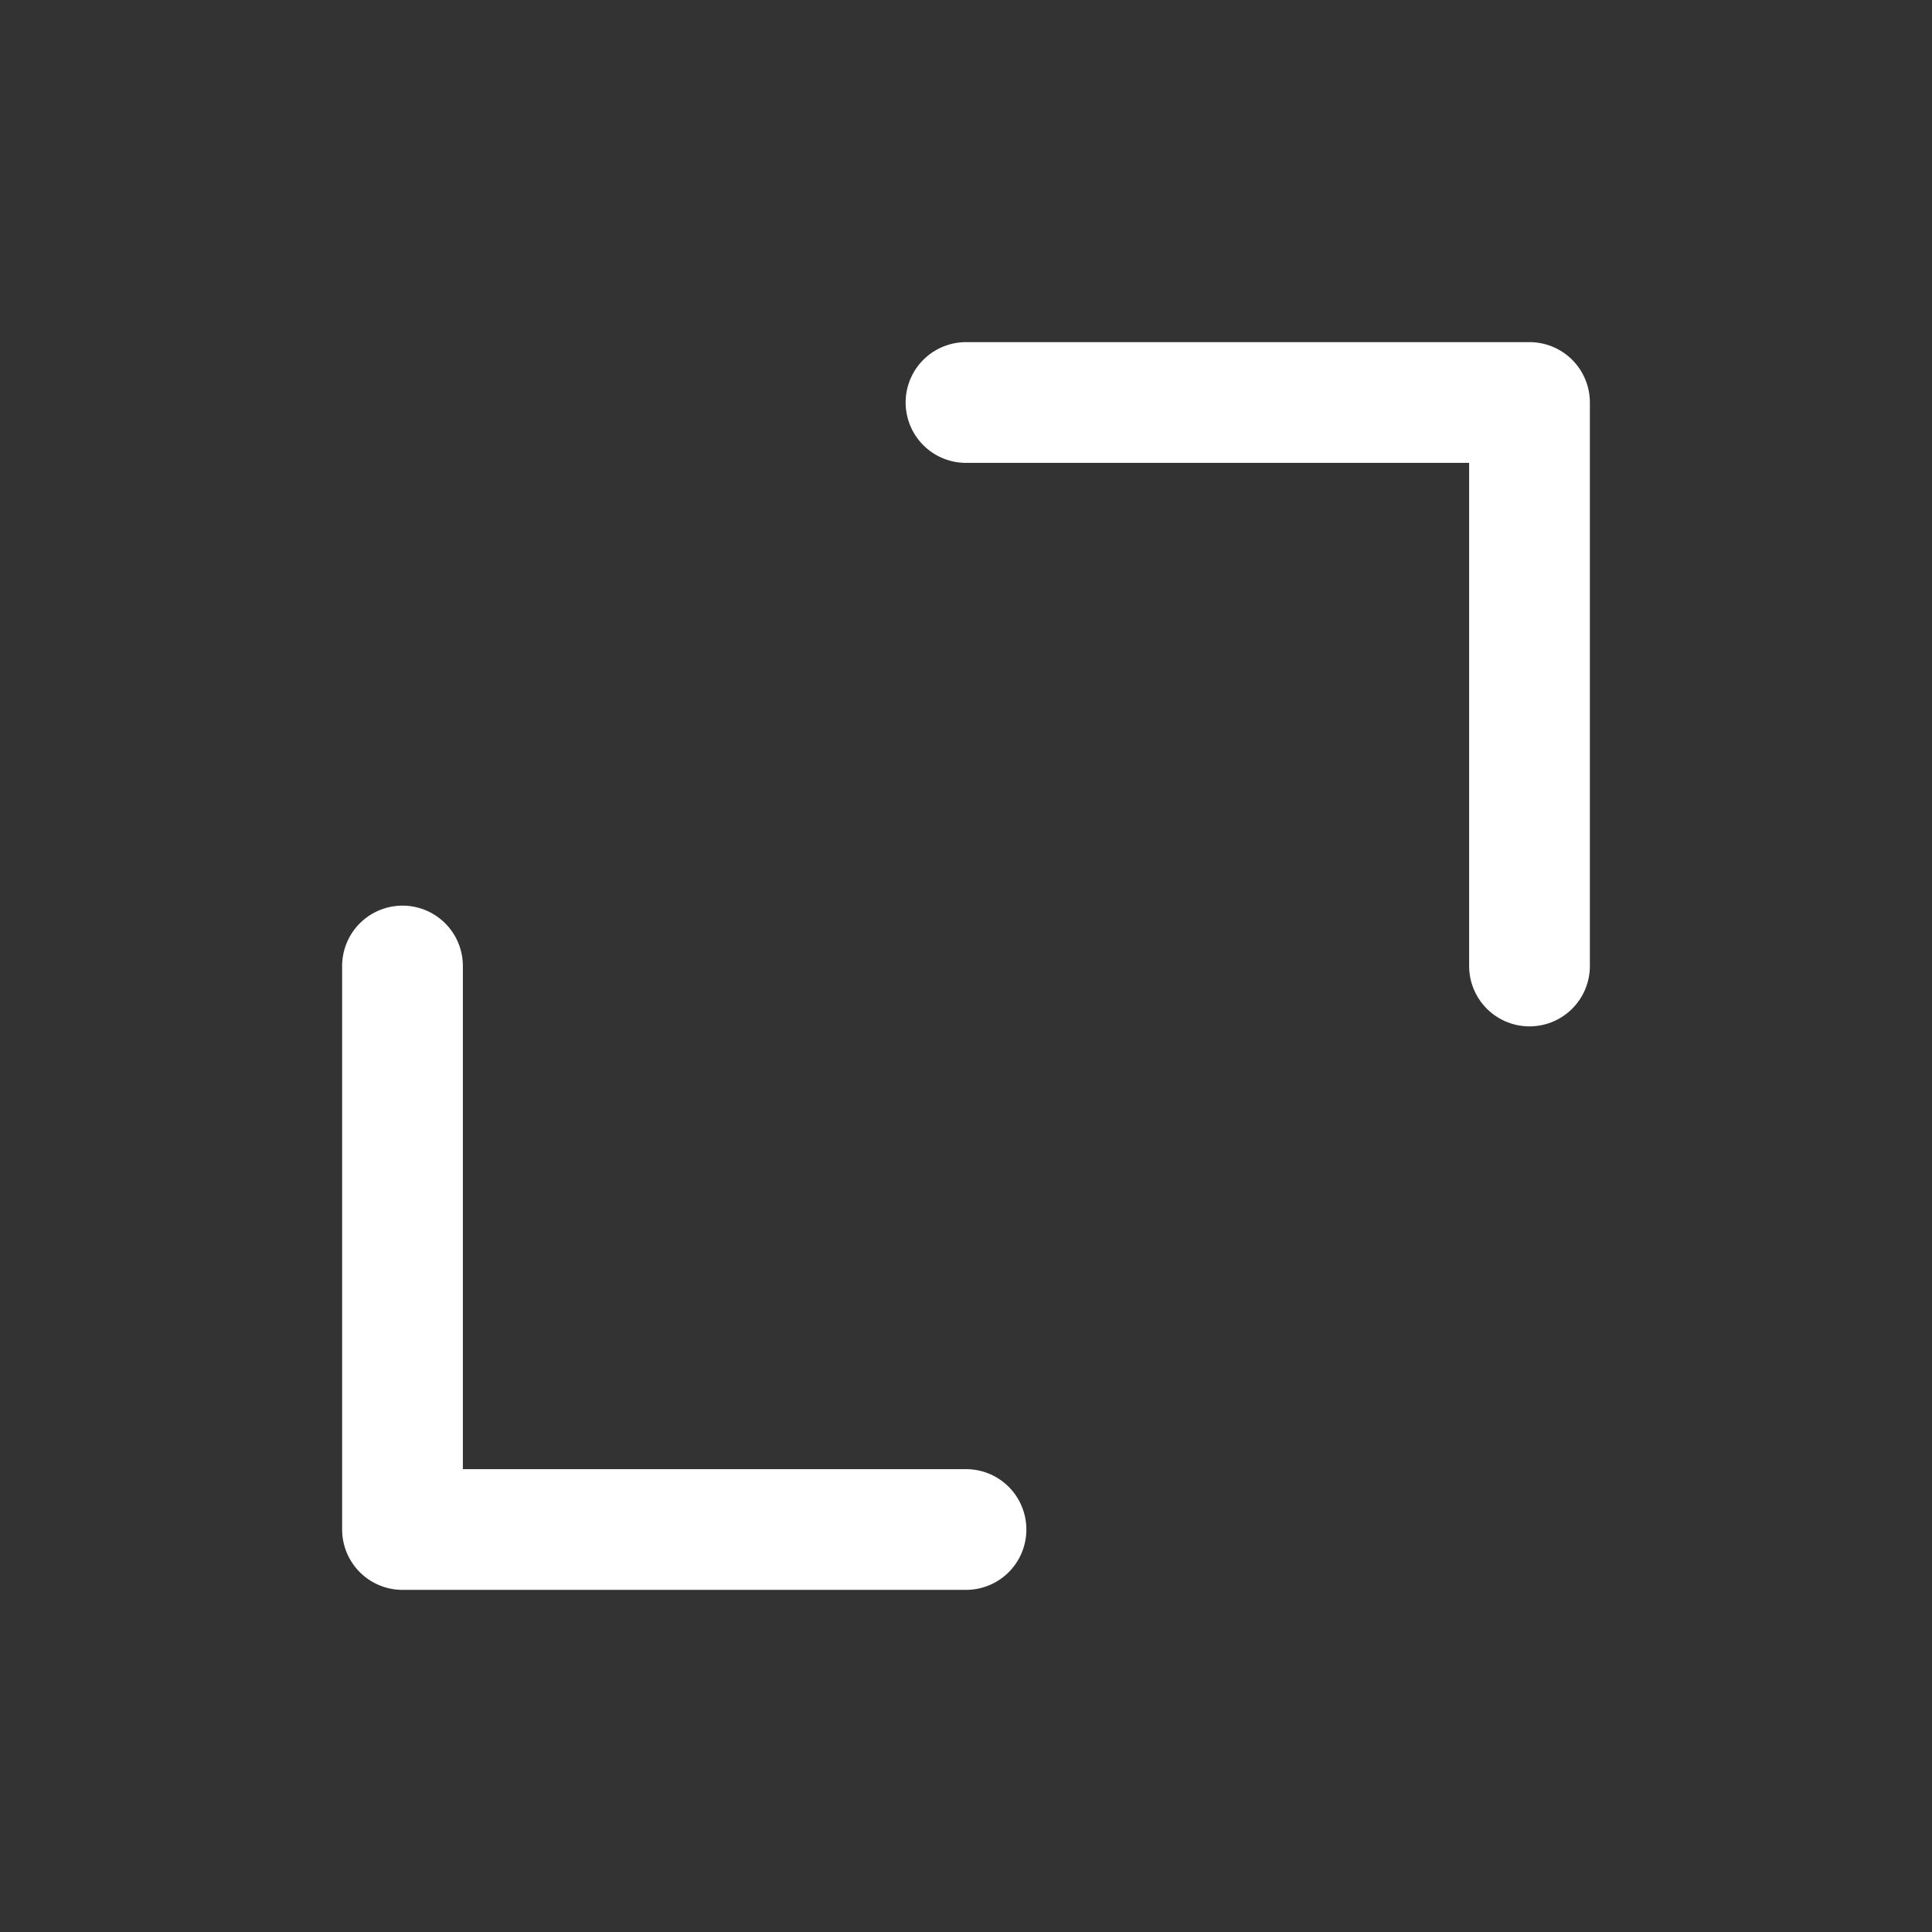
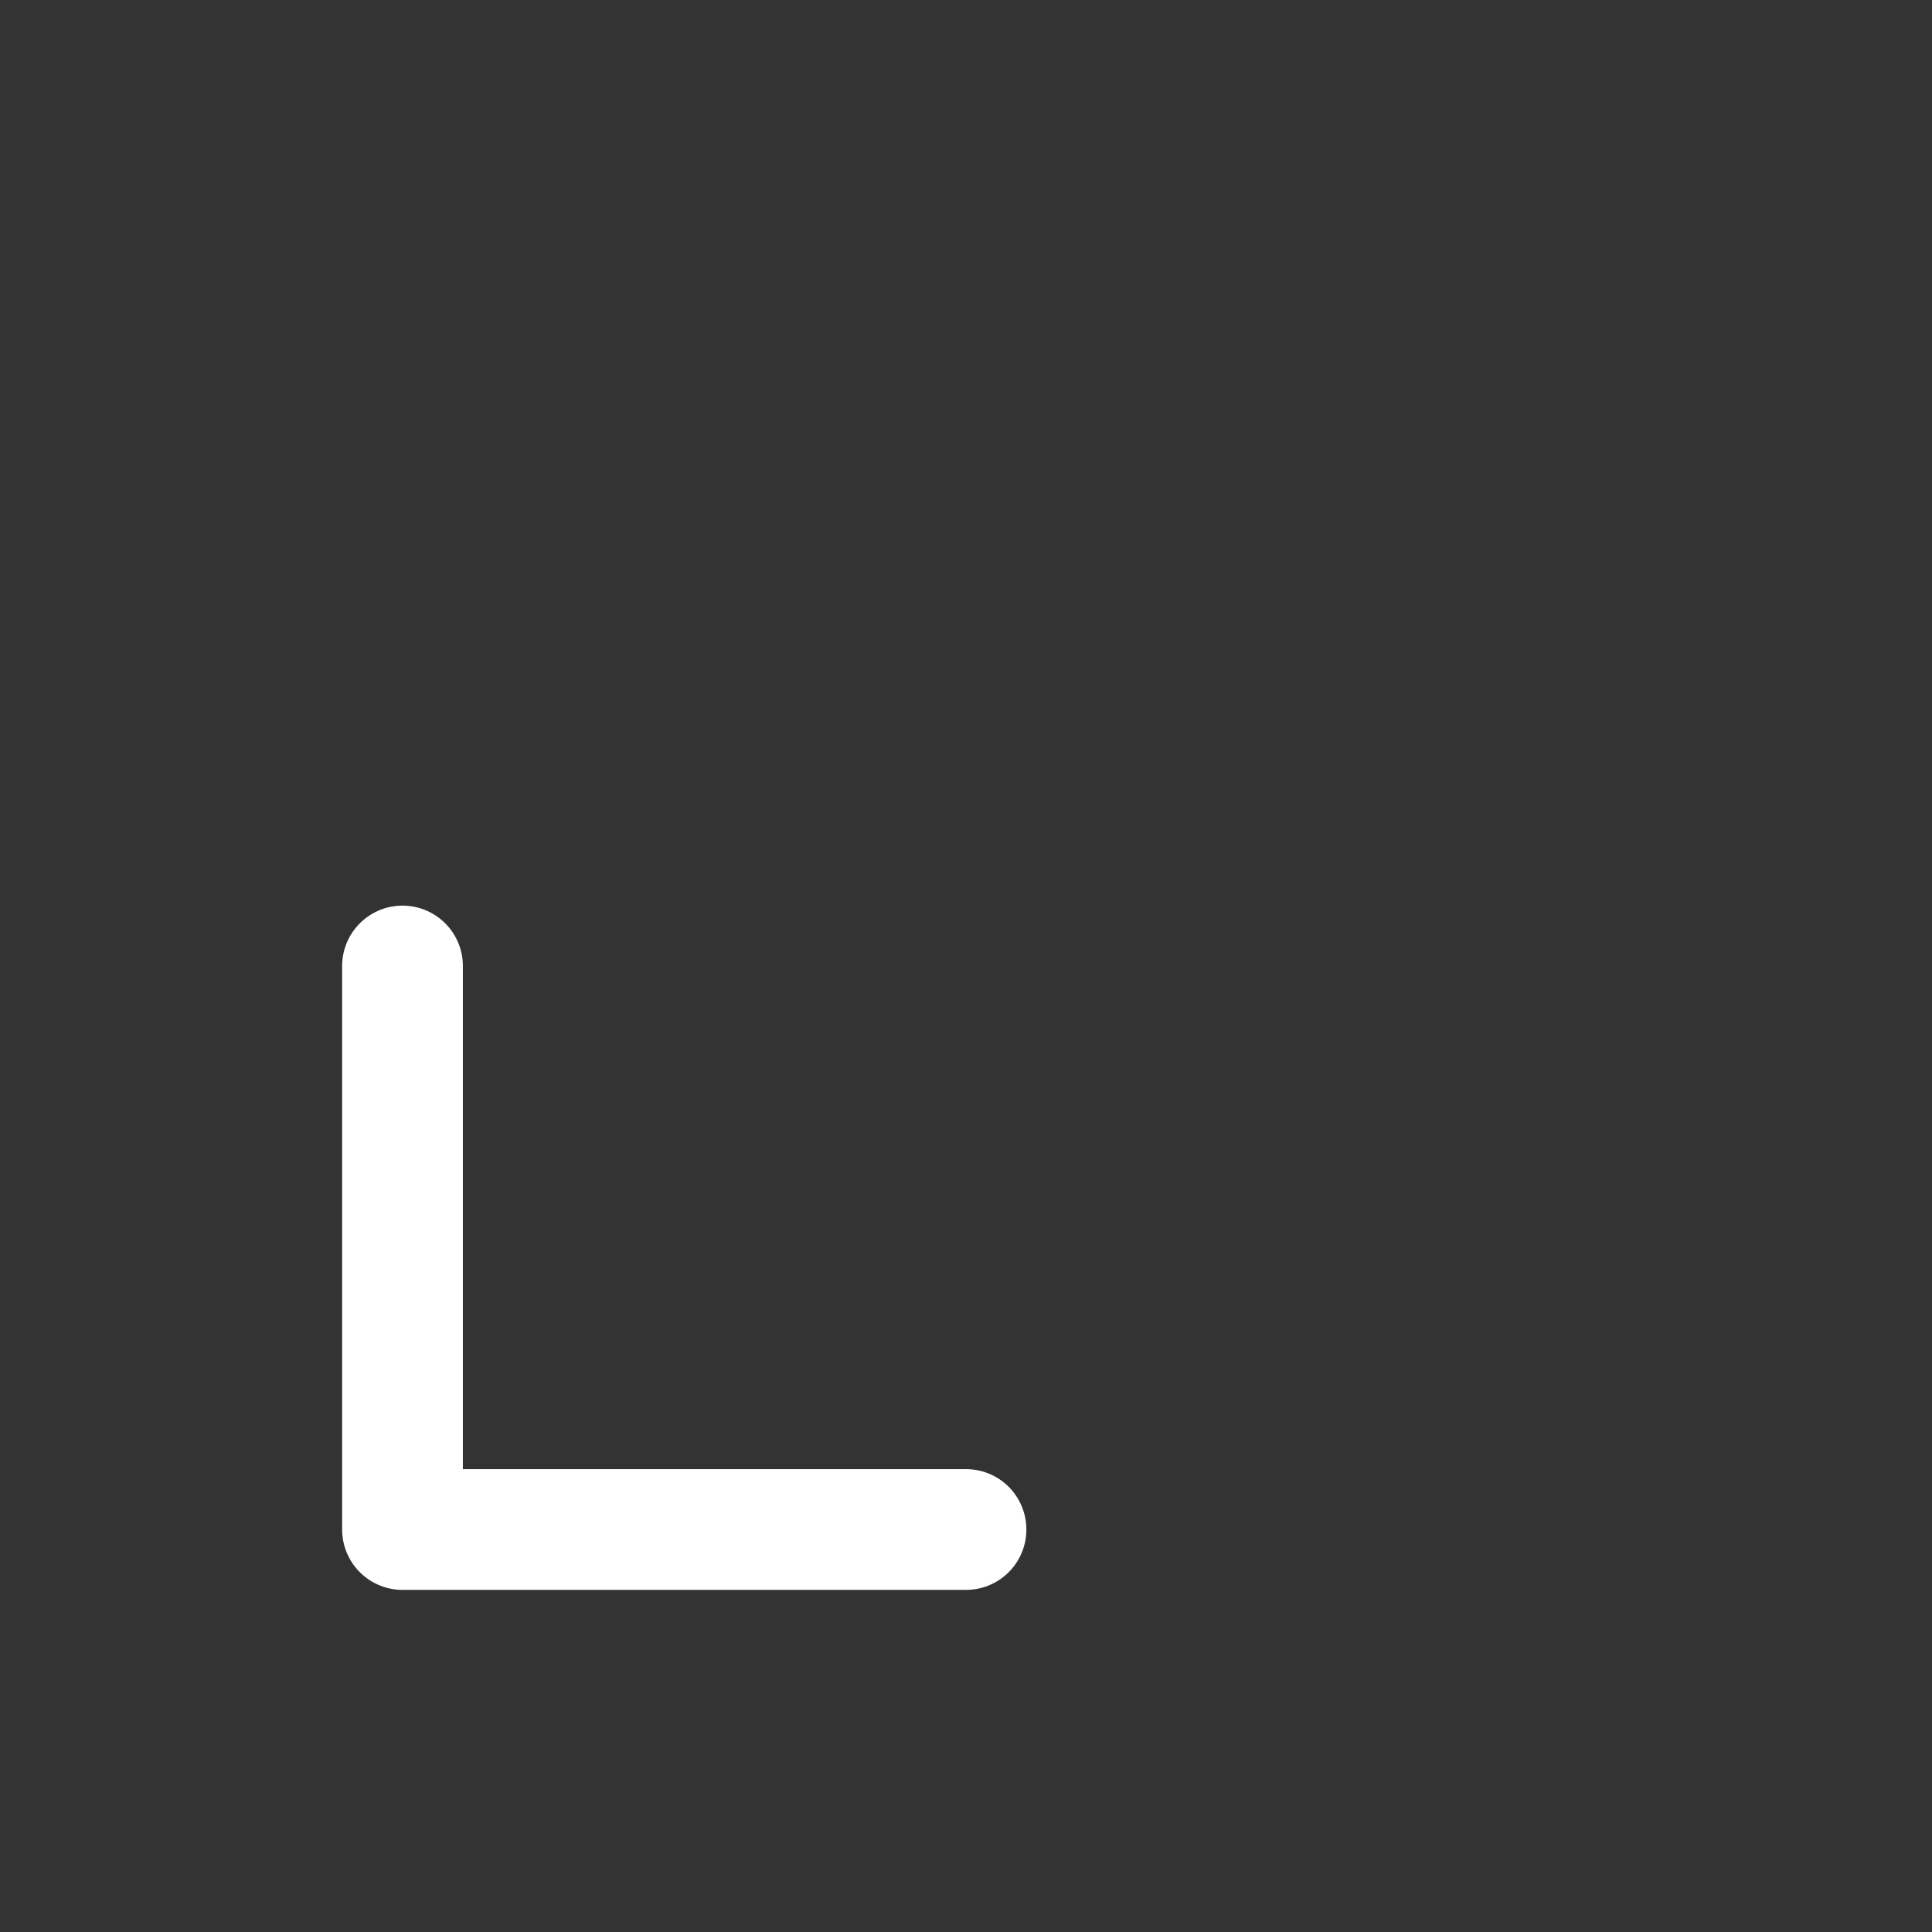
<svg xmlns="http://www.w3.org/2000/svg" width="24" height="24" viewBox="0 0 24 24" fill="none">
  <rect x="0" y="0" width="24" height="24" fill="#333333" stroke="none" />
-   <path d="M12 5H19V12" stroke="white" stroke-width="1.5" stroke-linecap="round" stroke-linejoin="round" />
  <path d="M12 19H5V12" stroke="white" stroke-width="1.5" stroke-linecap="round" stroke-linejoin="round" />
</svg>